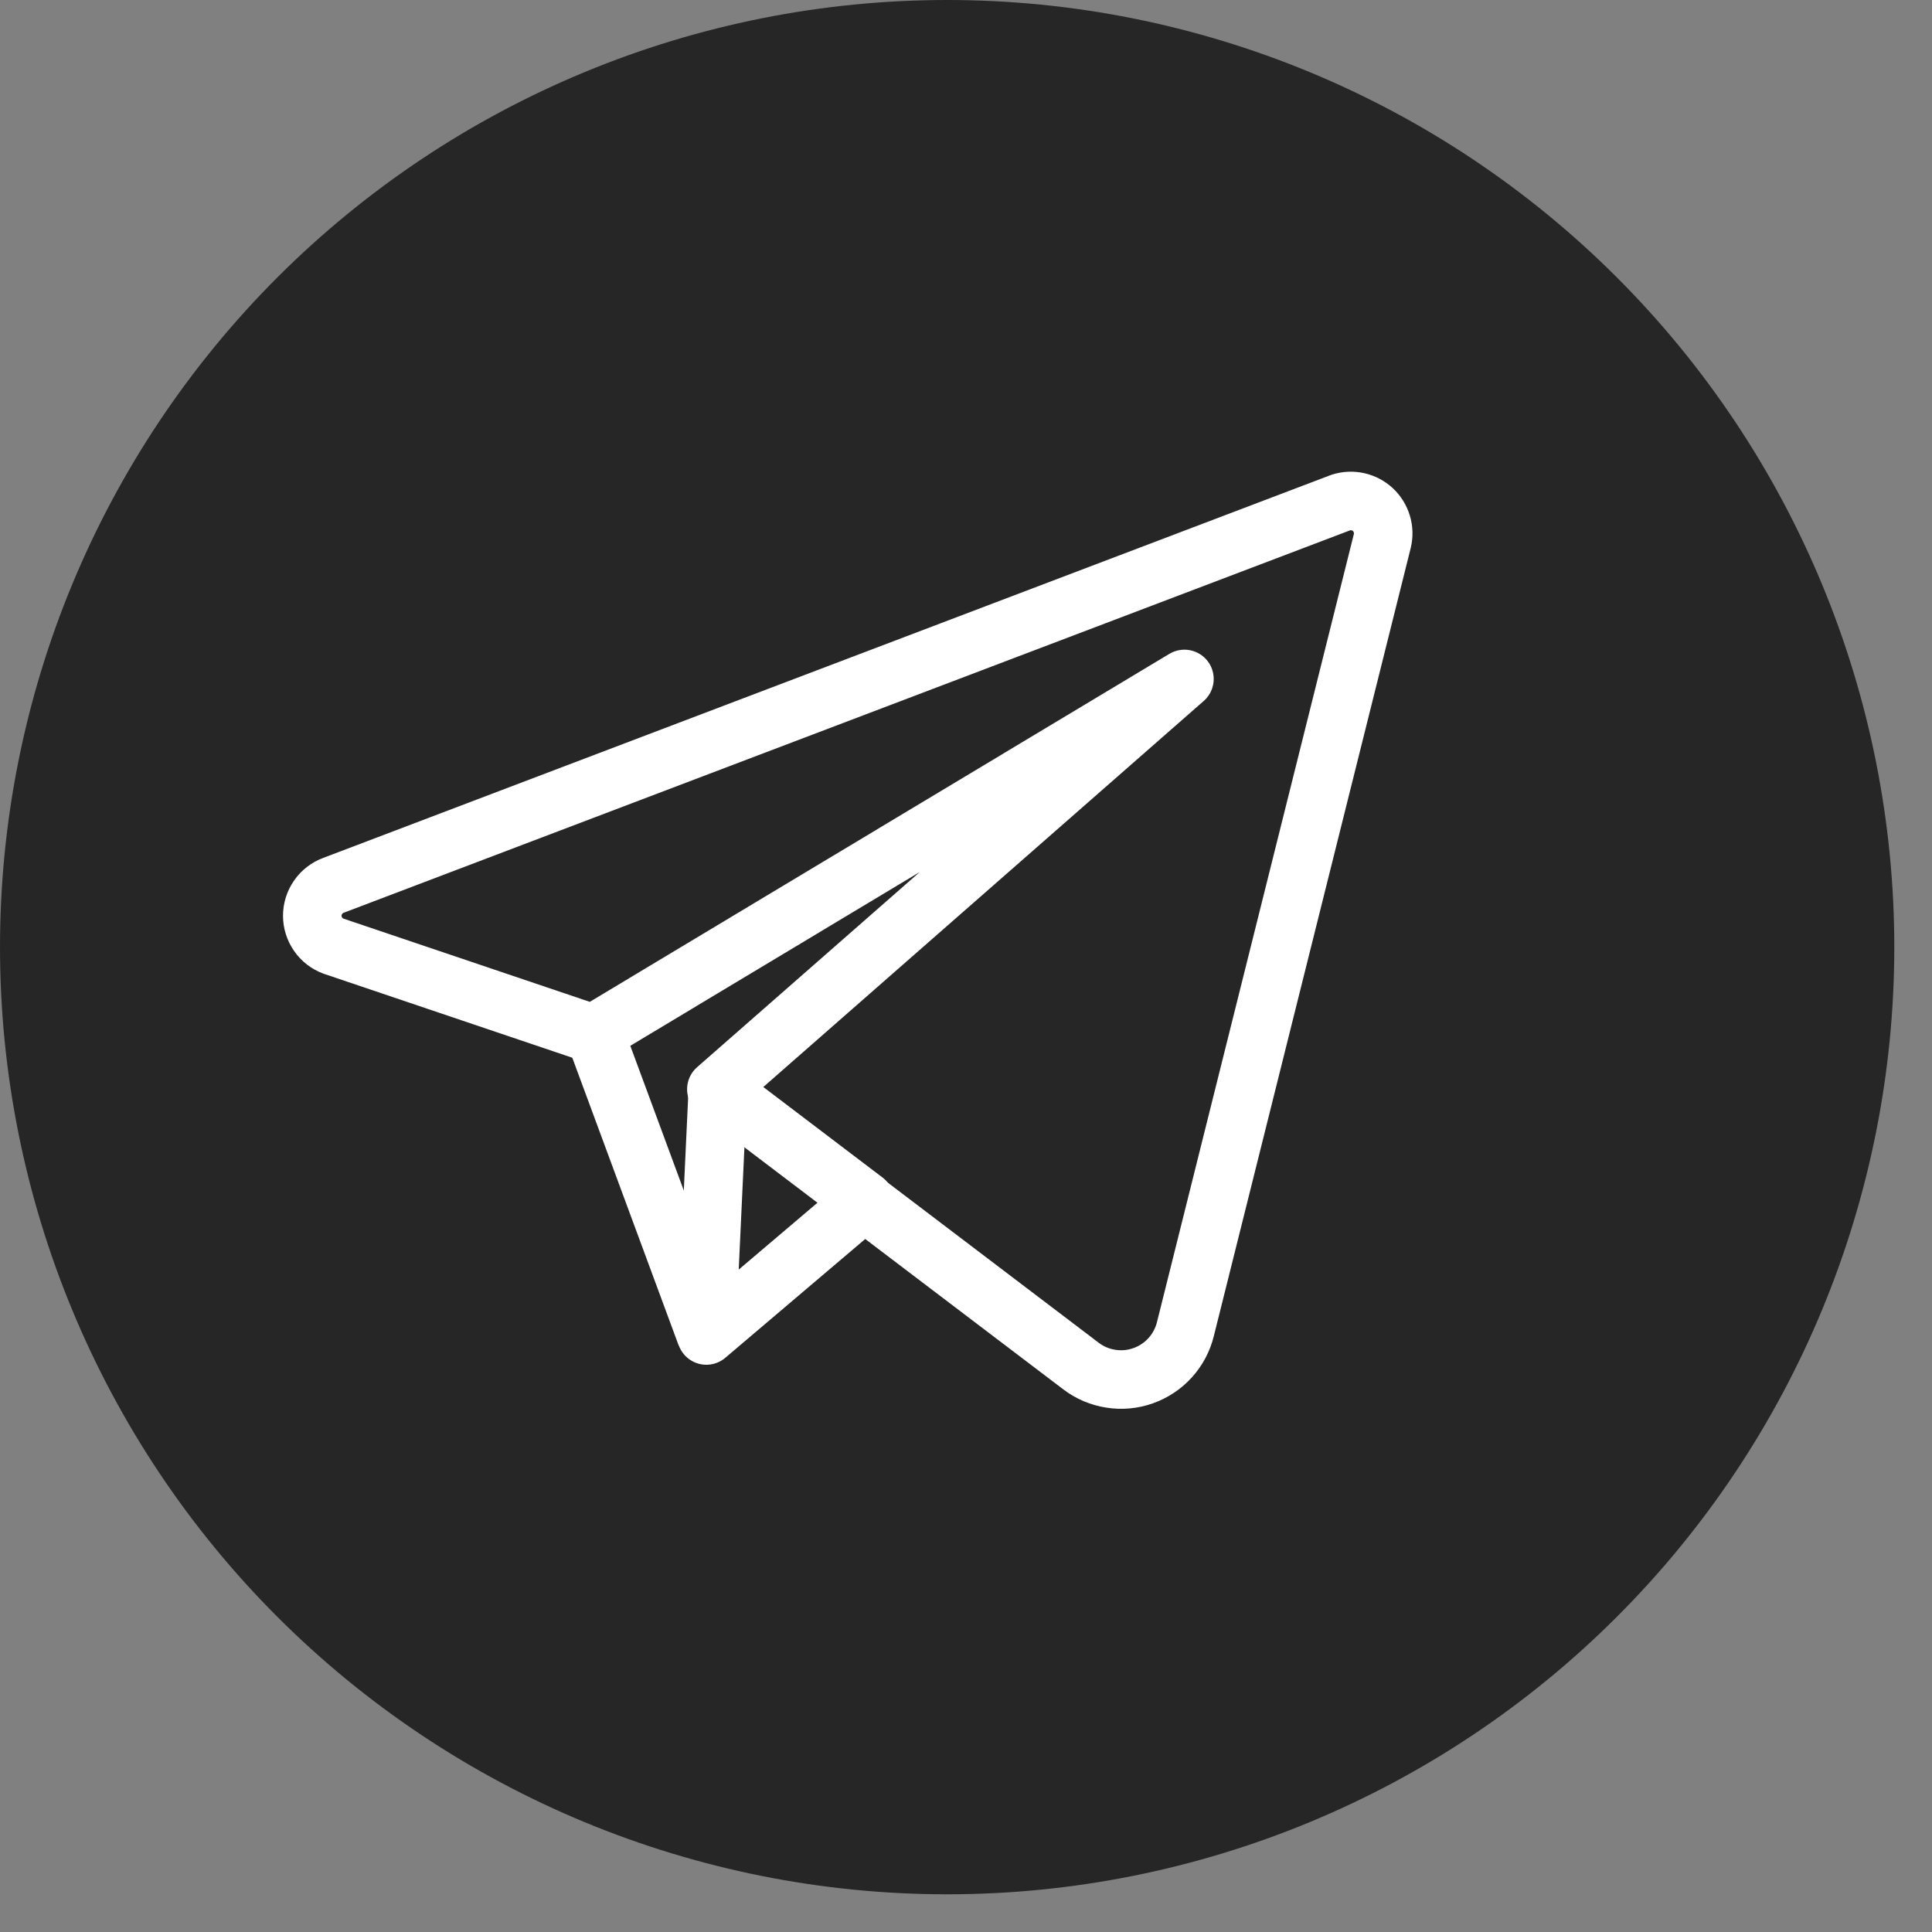
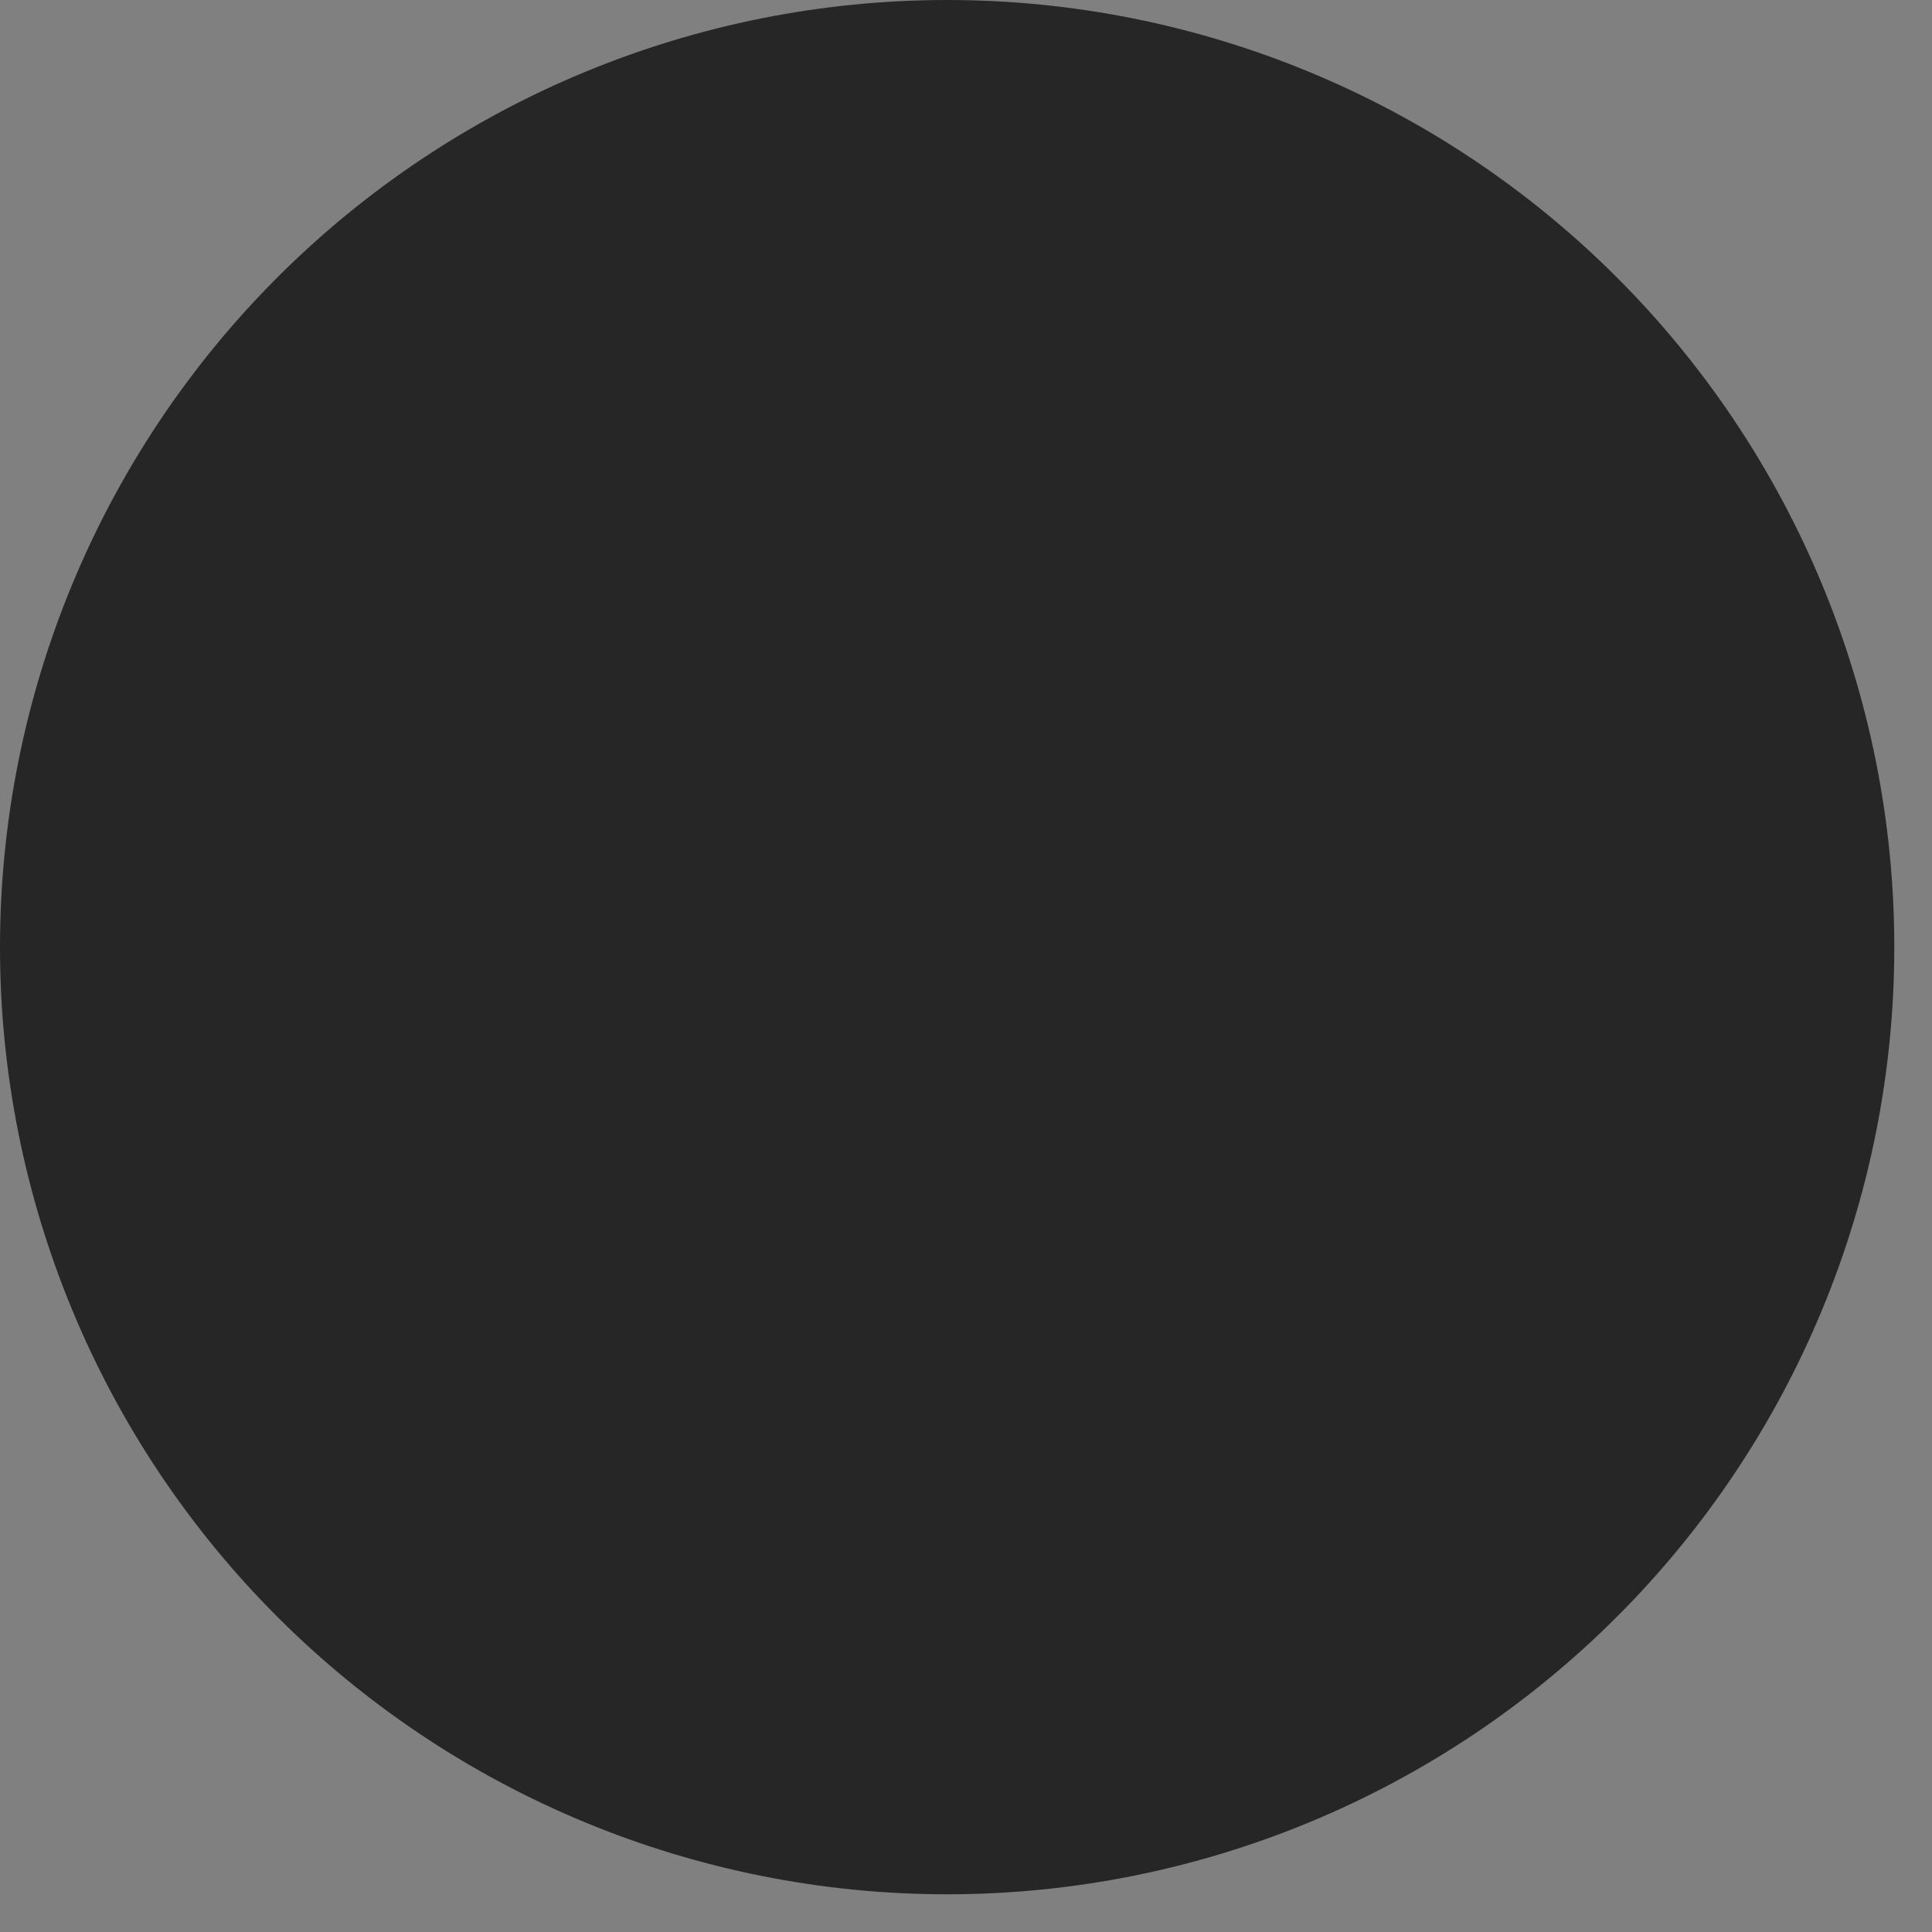
<svg xmlns="http://www.w3.org/2000/svg" width="33" height="33" viewBox="0 0 33 33" fill="none">
  <rect x="0" y="0" width="33" height="33" fill="#808080" stroke="none" />
  <path d="M16.178 32.356C11.887 32.356 7.772 30.651 4.738 27.617C1.704 24.584 0 20.469 0 16.178V16.178C0 11.887 1.704 7.772 4.738 4.738C7.772 1.704 11.887 0 16.178 0V0C20.469 0 24.584 1.704 27.617 4.738C30.651 7.772 32.356 11.887 32.356 16.178V16.178C32.356 20.469 30.651 24.584 27.617 27.617C24.584 30.651 20.469 32.356 16.178 32.356V32.356Z" fill="#262626" />
-   <path d="M10.158 17.66L12.04 22.751" stroke="white" stroke-linecap="round" stroke-linejoin="round" />
-   <path d="M12.261 18.605L12.065 22.811L14.773 20.512L12.261 18.605Z" stroke="white" stroke-linecap="round" stroke-linejoin="round" />
-   <path d="M22.904 8.583L5.696 15.122C5.59 15.161 5.498 15.232 5.434 15.325C5.369 15.418 5.334 15.528 5.334 15.642C5.334 15.755 5.369 15.865 5.434 15.958C5.498 16.051 5.59 16.122 5.696 16.161L10.133 17.66L20.231 11.597L12.236 18.605L18.46 23.33C18.609 23.445 18.785 23.52 18.971 23.549C19.157 23.579 19.347 23.562 19.524 23.499C19.702 23.436 19.861 23.331 19.987 23.191C20.114 23.052 20.203 22.883 20.248 22.7L23.611 9.239C23.634 9.143 23.631 9.043 23.602 8.95C23.574 8.856 23.521 8.771 23.449 8.704C23.377 8.638 23.289 8.591 23.193 8.57C23.098 8.549 22.998 8.553 22.904 8.583V8.583Z" stroke="white" stroke-linecap="round" stroke-linejoin="round" />
</svg>